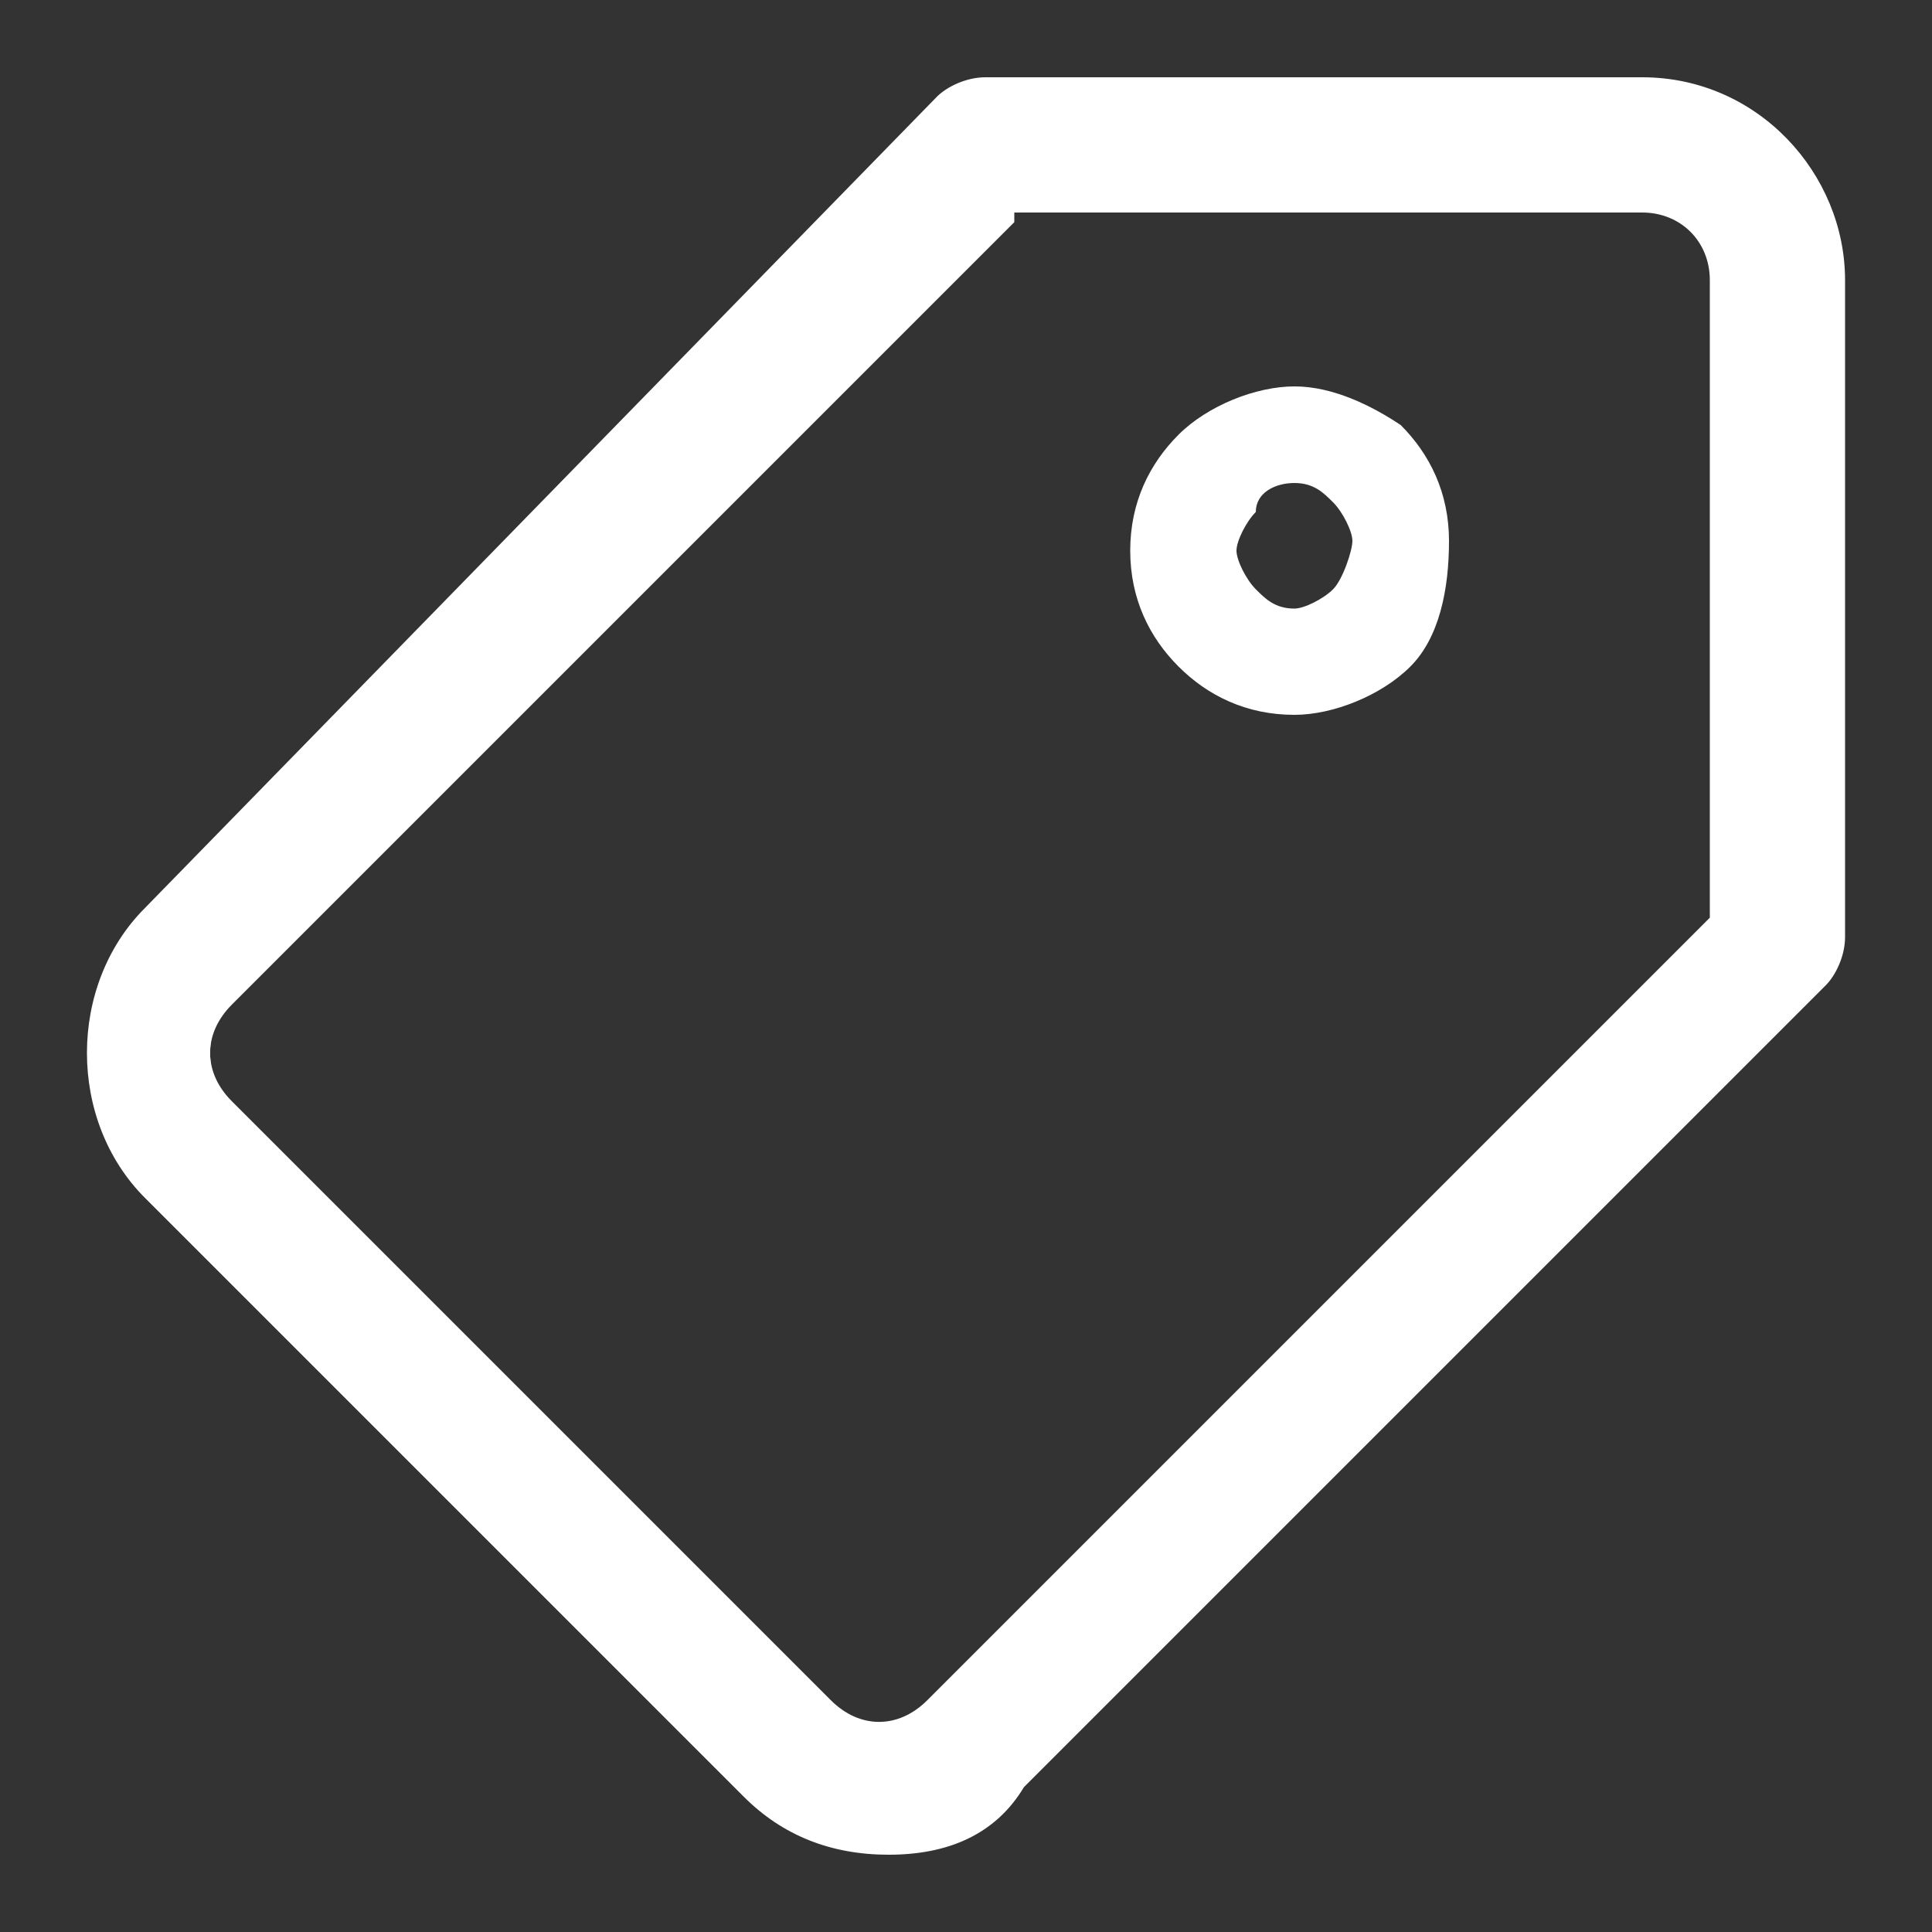
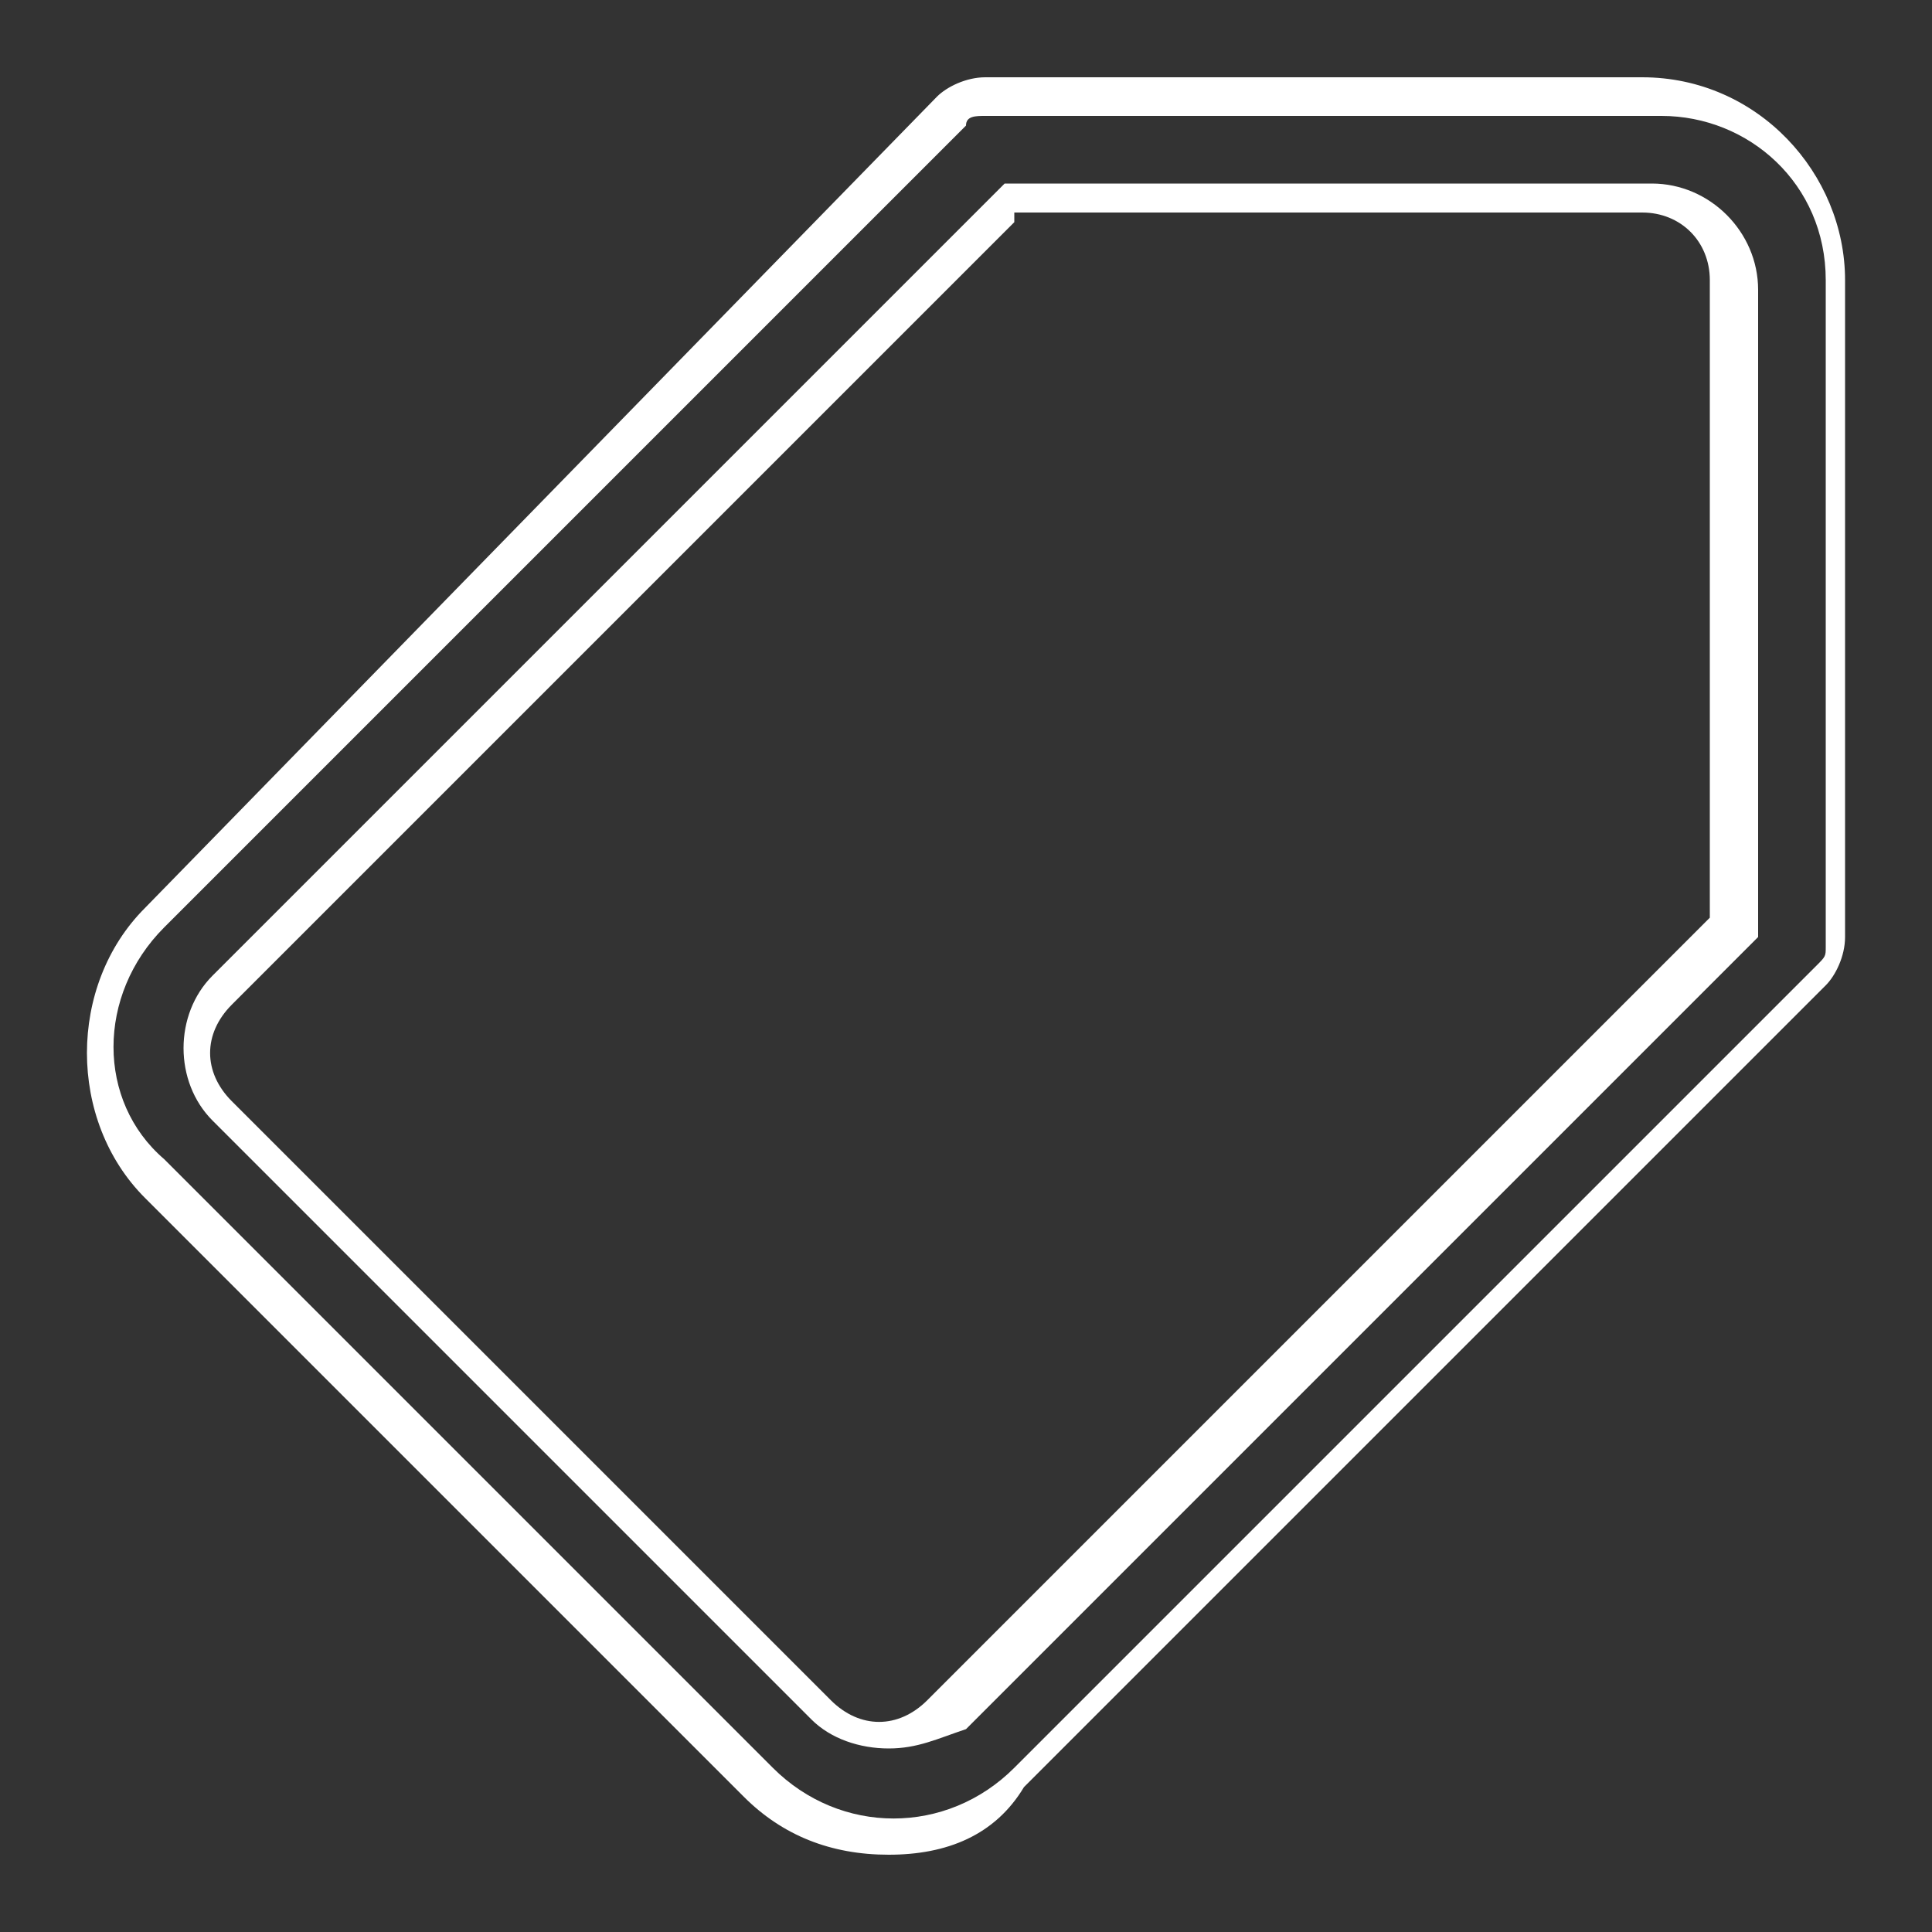
<svg xmlns="http://www.w3.org/2000/svg" version="1.1" fill="#fff" id="Layer_1" x="0px" y="0px" width="20px" height="20px" viewBox="0 0 20 20" style="enable-background:new 0 0 20 20;" xml:space="preserve">
  <rect x="0" y="0" width="20" height="20" fill="#333333" stroke="none" />
  <g>
-     <path id="Shape_2_" d="M17.1,1h-6.8C10.1,1,10,1.1,9.9,1.2L1.6,9.4c-0.8,0.8-0.8,2,0,2.7l6.2,6.2C8.2,18.8,8.7,19,9.2,19h0   c0.5,0,1-0.2,1.4-0.6l8.3-8.3C18.9,10,19,9.9,19,9.8V2.9C19,1.9,18.1,1,17.1,1z M17.9,9.6l-8.1,8.1c-0.2,0.2-0.4,0.3-0.6,0.3   c-0.2,0-0.5-0.1-0.6-0.3l-6.2-6.2c-0.3-0.3-0.3-0.9,0-1.2l8.1-8.1h6.6c0.5,0,0.9,0.4,0.9,0.9V9.6z" />
    <path d="M9.2,19.2c-0.6,0-1.1-0.2-1.5-0.6l-6.2-6.2c-0.8-0.8-0.8-2.2,0-3L9.7,1c0.1-0.1,0.3-0.2,0.5-0.2h6.8c1.2,0,2.1,1,2.1,2.1   v6.8c0,0.2-0.1,0.4-0.2,0.5l-8.3,8.3C10.3,19,9.8,19.2,9.2,19.2z M10.2,1.2c-0.1,0-0.2,0-0.2,0.1L1.7,9.6C1,10.3,1,11.4,1.7,12   L8,18.3c0.7,0.7,1.8,0.7,2.5,0l8.3-8.3c0.1-0.1,0.1-0.1,0.1-0.2V2.9c0-1-0.8-1.7-1.7-1.7H10.2z M9.2,18.1c-0.3,0-0.6-0.1-0.8-0.3   l-6.2-6.2c-0.4-0.4-0.4-1.1,0-1.5l8.2-8.2h6.7c0.6,0,1.1,0.5,1.1,1.1v6.7l-8.2,8.2C9.7,18,9.5,18.1,9.2,18.1z M10.5,2.3l-8.1,8.1   c-0.3,0.3-0.3,0.7,0,1l6.2,6.2c0.3,0.3,0.7,0.3,1,0l8.1-8.1V2.9c0-0.4-0.3-0.7-0.7-0.7H10.5z" />
  </g>
-   <path id="Shape_1_" d="M13.4,4c-0.4,0-0.9,0.2-1.2,0.5c-0.3,0.3-0.5,0.7-0.5,1.2s0.2,0.9,0.5,1.2s0.7,0.5,1.2,0.5  c0.4,0,0.9-0.2,1.2-0.5S15,6.1,15,5.6s-0.2-0.9-0.5-1.2C14.2,4.2,13.8,4,13.4,4L13.4,4z M13.8,6.1c-0.1,0.1-0.3,0.2-0.4,0.2  c-0.2,0-0.3-0.1-0.4-0.2c-0.1-0.1-0.2-0.3-0.2-0.4s0.1-0.3,0.2-0.4C13,5.1,13.2,5,13.4,5s0.3,0.1,0.4,0.2C13.9,5.3,14,5.5,14,5.6  S13.9,6,13.8,6.1L13.8,6.1z" />
</svg>